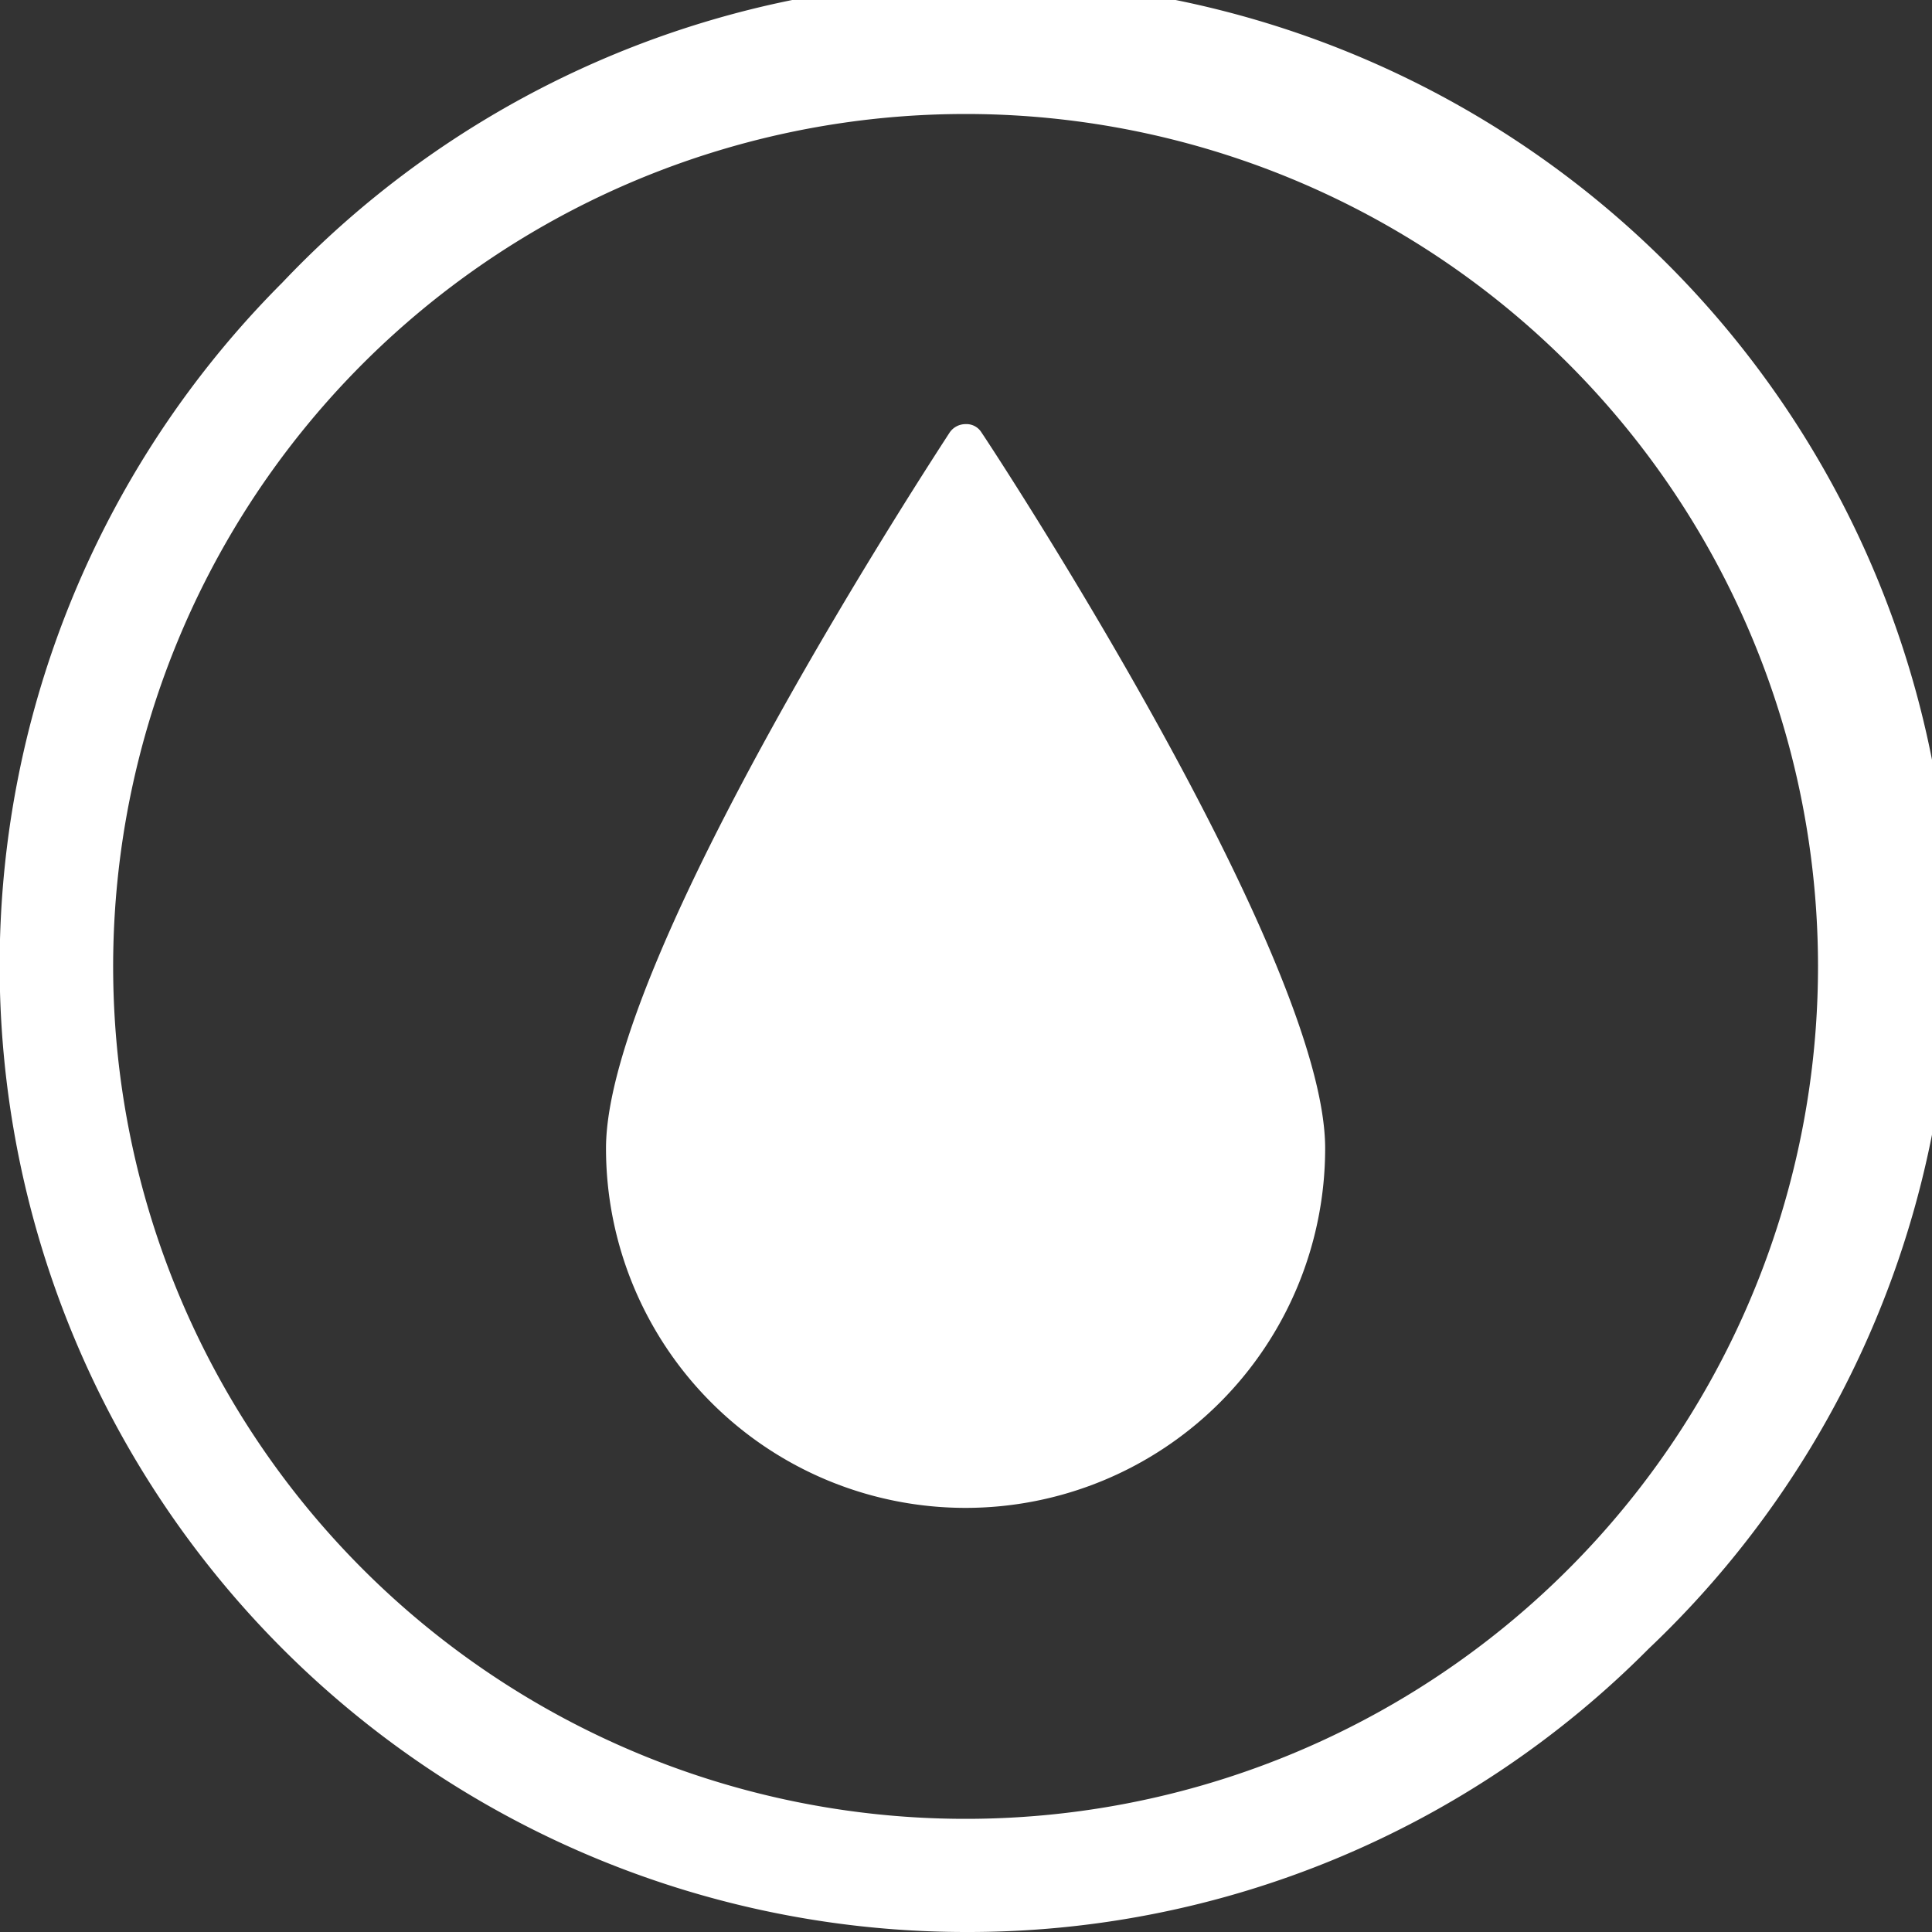
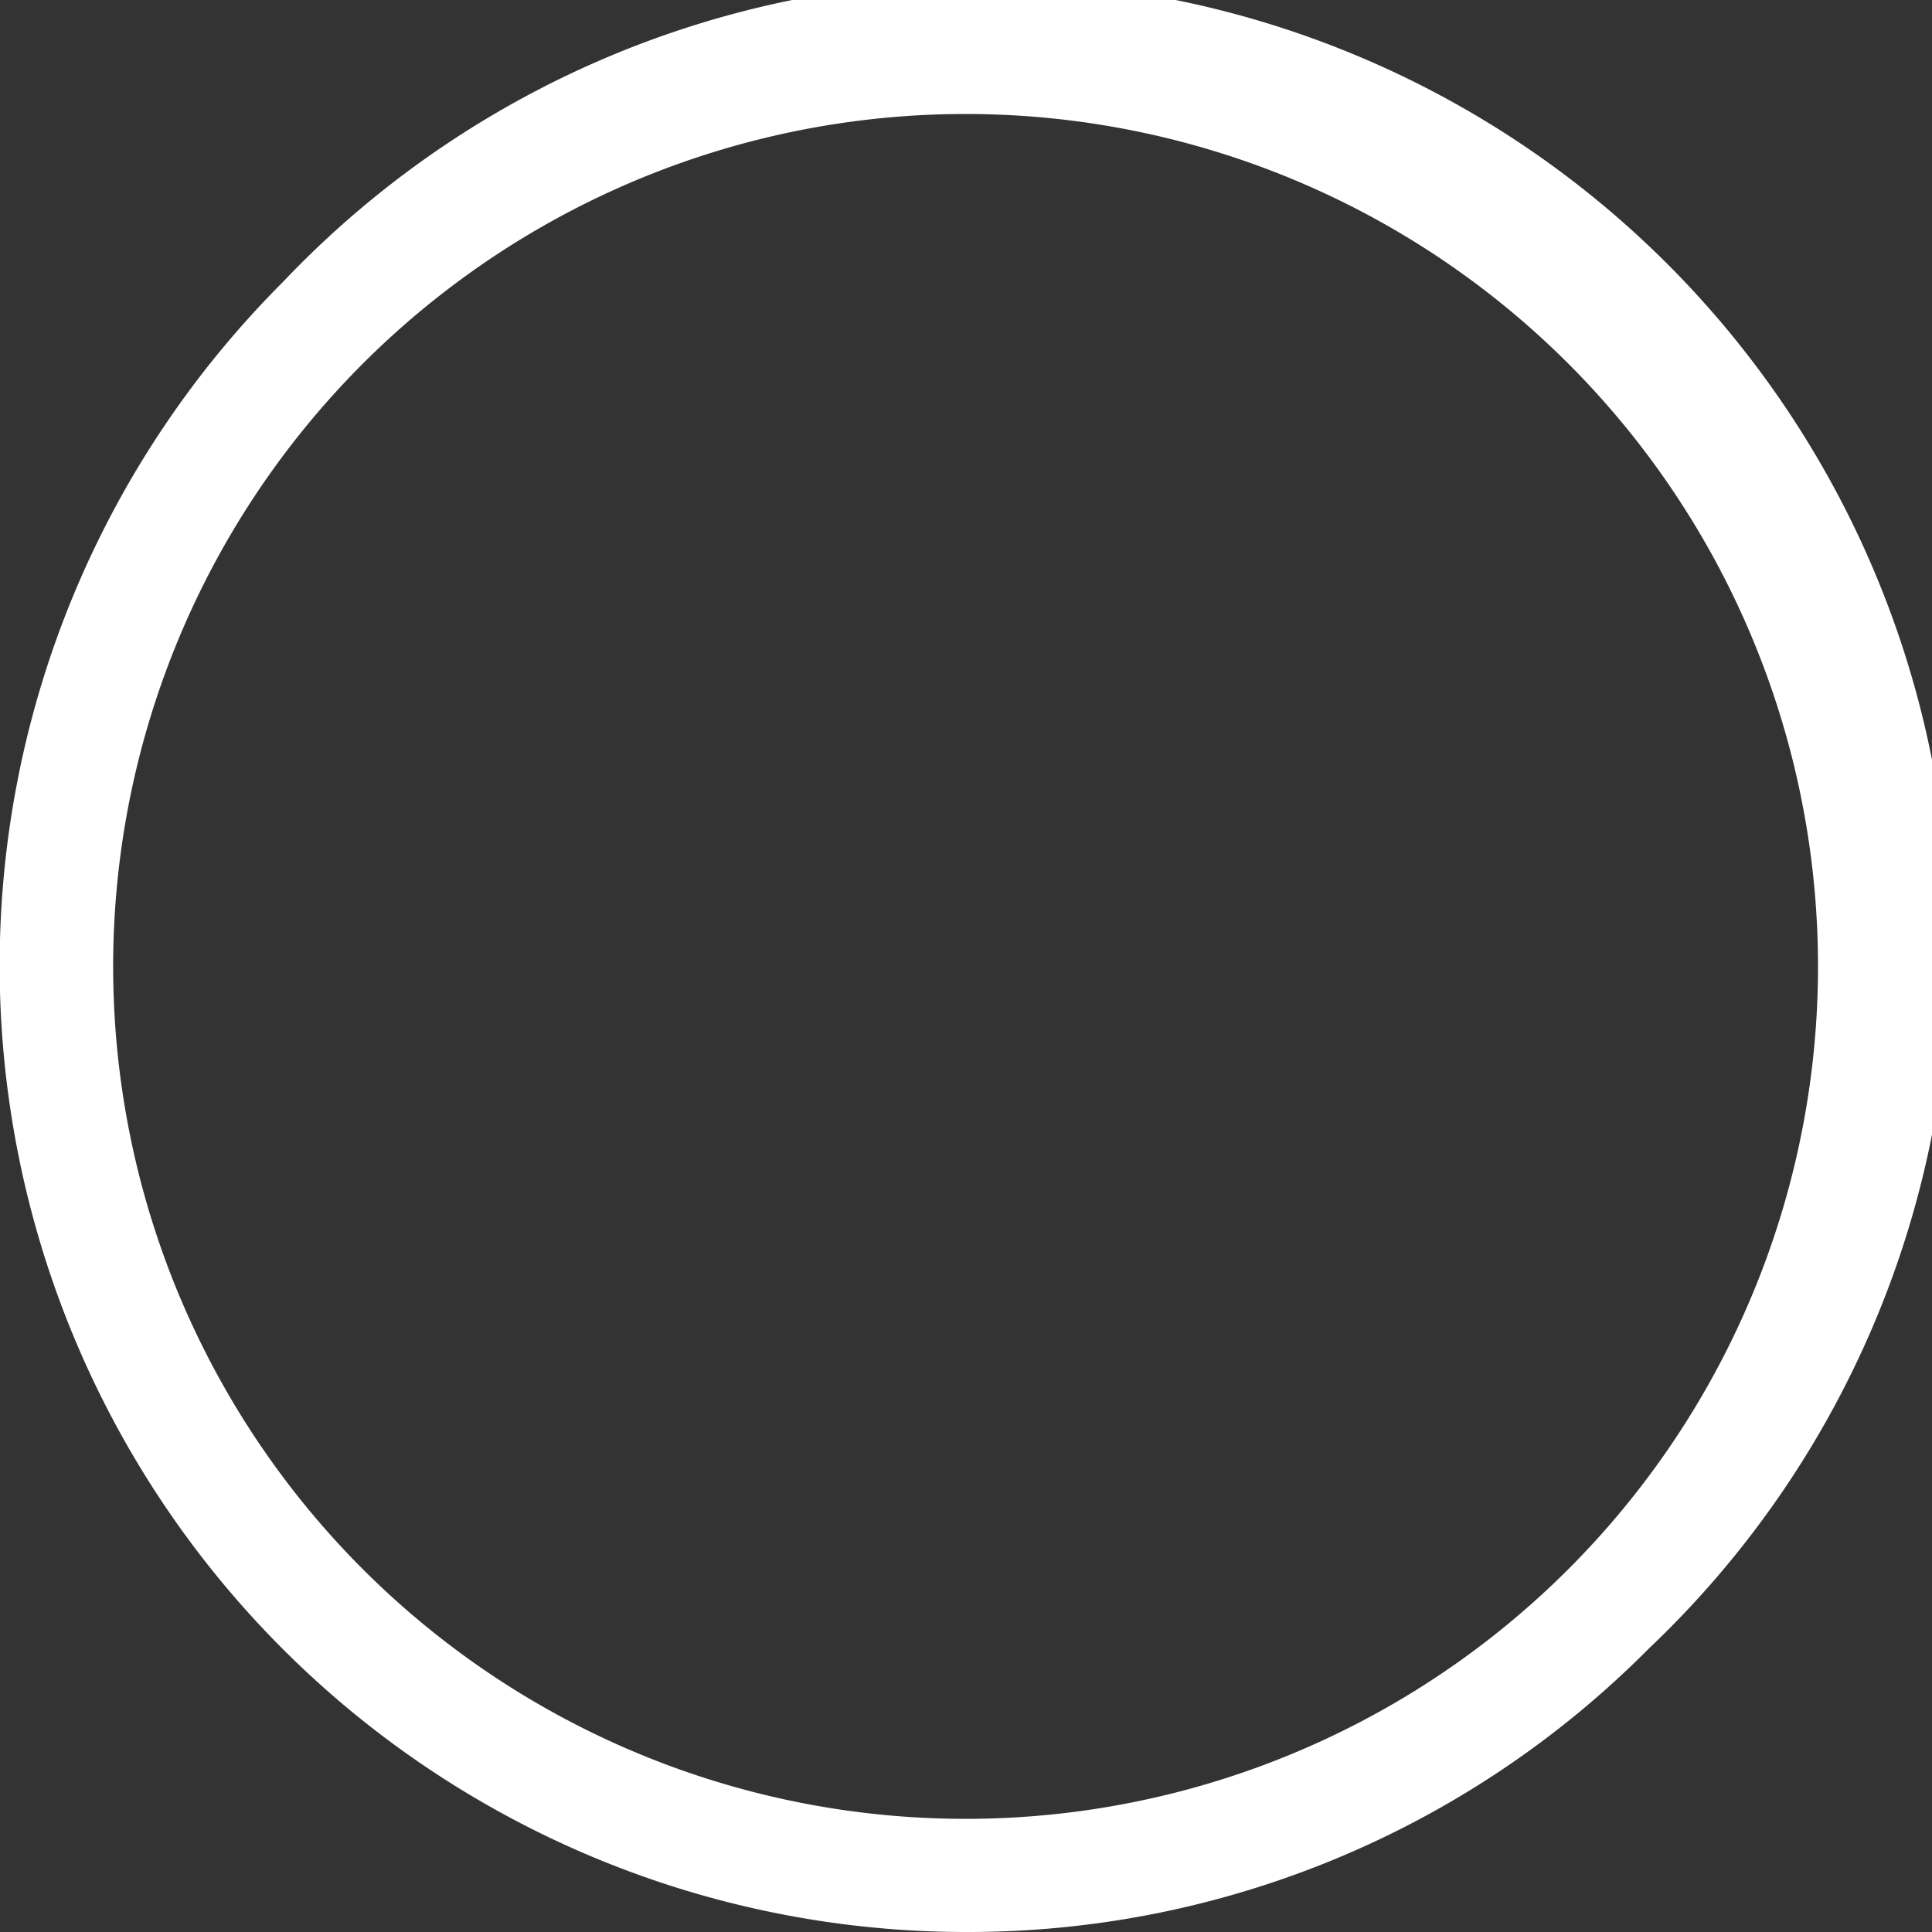
<svg xmlns="http://www.w3.org/2000/svg" viewBox="0 0 23.05 23.05">
  <rect x="0" y="0" width="23.05" height="23.05" fill="#333333" stroke="none" />
  <defs>
    <style>.cls-1{fill:#fff;}</style>
  </defs>
  <g id="Capa_2" data-name="Capa 2">
    <g id="Capa_3" data-name="Capa 3">
-       <path class="cls-1" d="M11.71,5.16a.21.21,0,0,0-.19-.1.23.23,0,0,0-.19.1c-.16.25-4.1,6.25-4.1,8.54a4.29,4.29,0,0,0,8.58,0C15.81,11.41,11.88,5.41,11.71,5.16Z" />
      <path class="cls-1" d="M11.52,23.05A11.53,11.53,0,0,1,3.37,3.37a11.53,11.53,0,1,1,16.3,16.3A11.44,11.44,0,0,1,11.52,23.05Zm0-21.69A10.17,10.17,0,1,0,21.69,11.52,10.17,10.17,0,0,0,11.52,1.36Z" />
    </g>
  </g>
</svg>